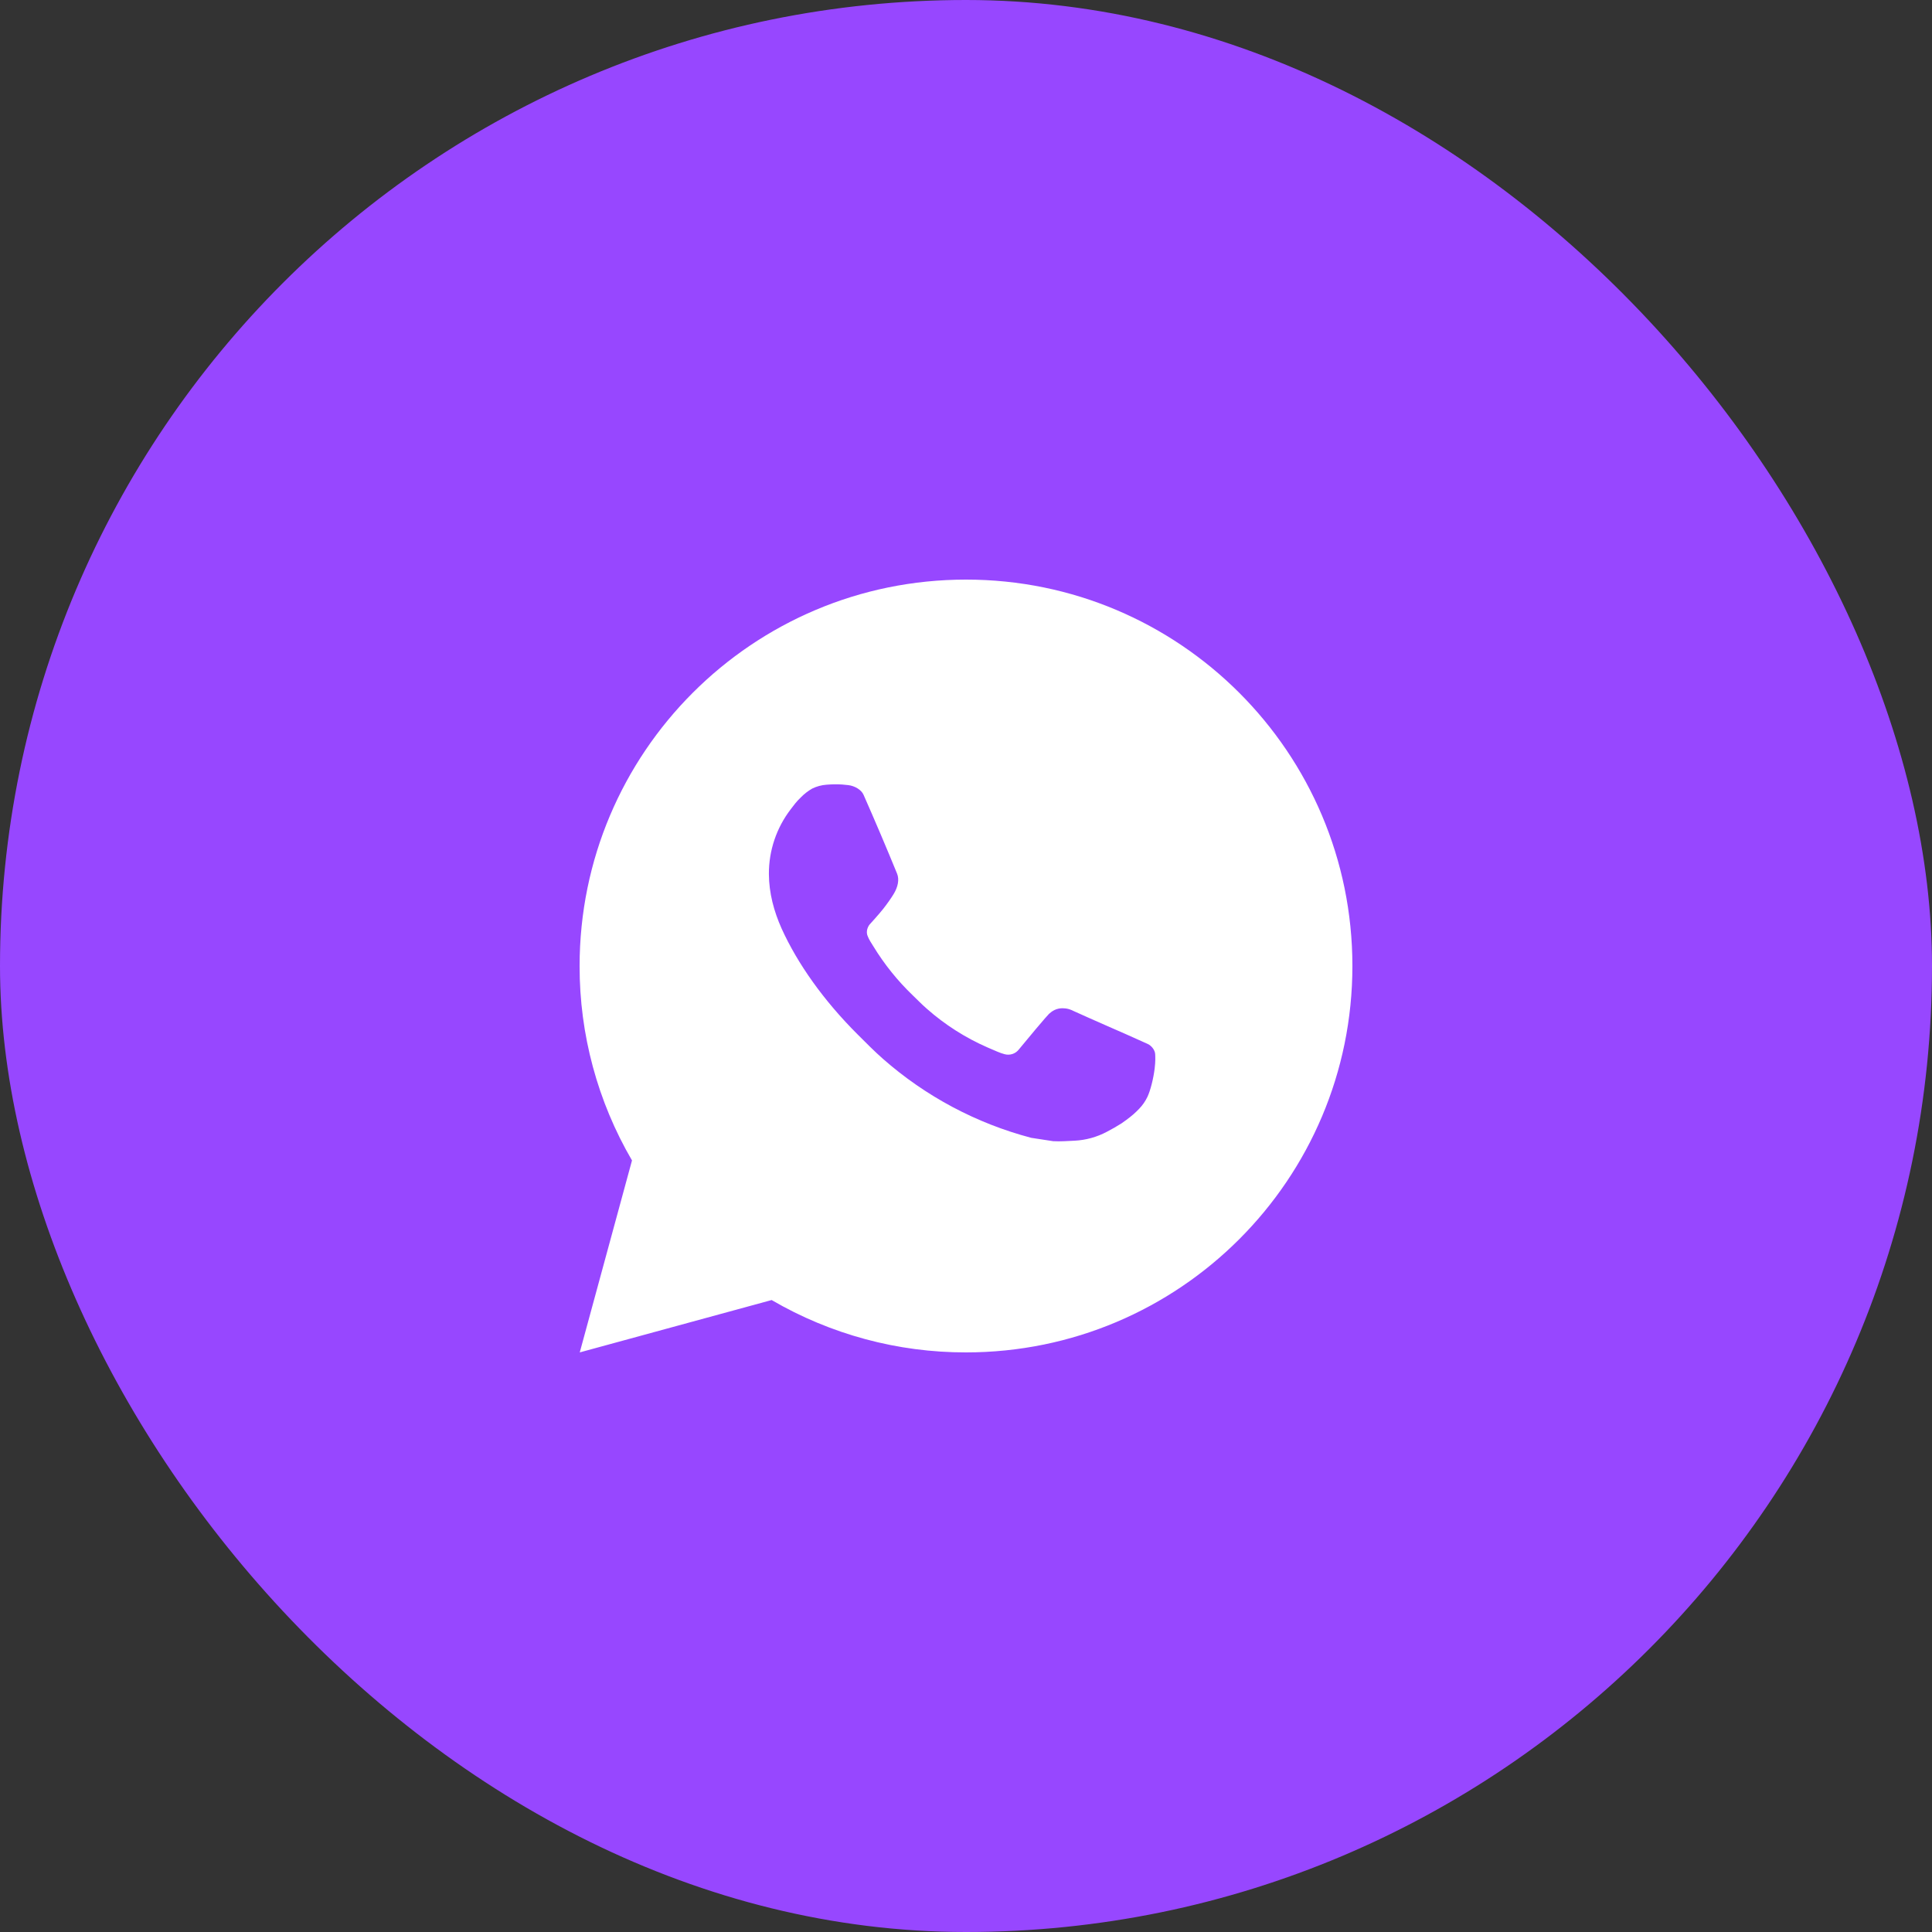
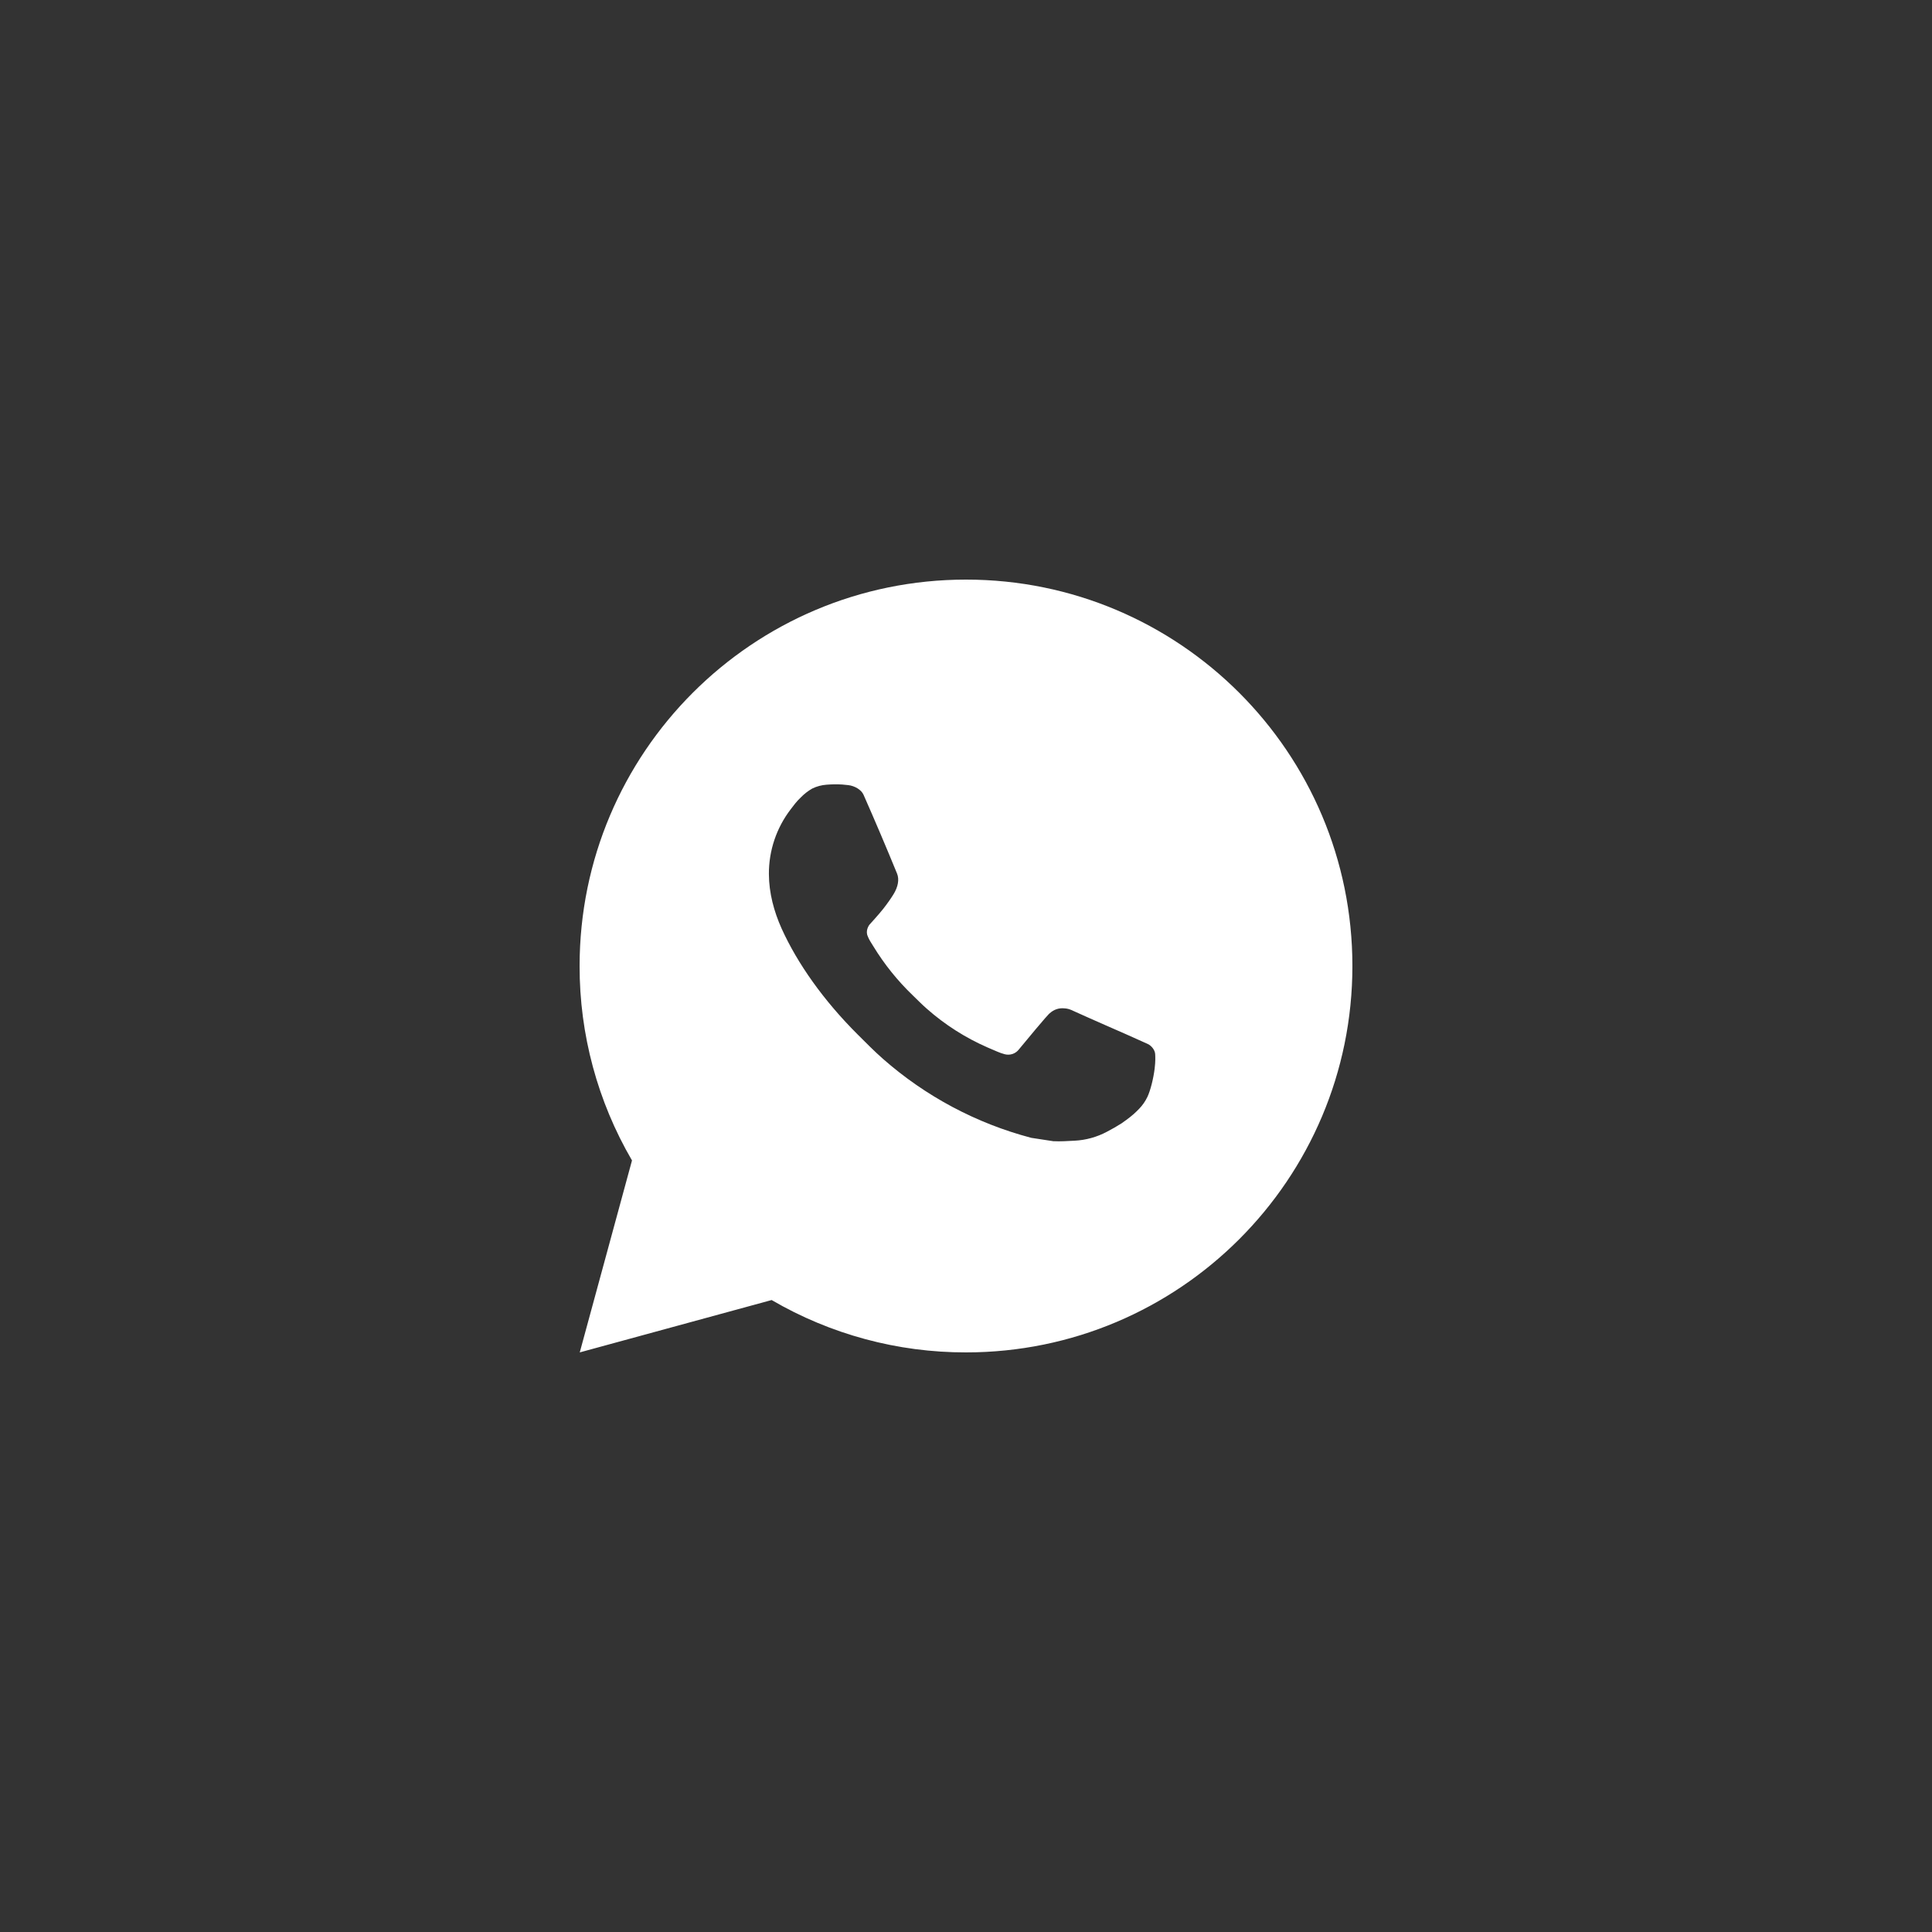
<svg xmlns="http://www.w3.org/2000/svg" width="50" height="50" viewBox="0 0 50 50" fill="none">
  <rect x="0" y="0" width="50" height="50" fill="#333333" stroke="none" />
-   <rect width="50" height="50" rx="25" fill="#9747FF" />
  <path d="M25 15C30.523 15 35 19.477 35 25C35 30.523 30.523 35 25 35C23.233 35.003 21.497 34.535 19.97 33.645L15.004 35L16.356 30.032C15.465 28.505 14.997 26.768 15 25C15 19.477 19.477 15 25 15ZM21.592 20.3L21.392 20.308C21.263 20.317 21.136 20.351 21.02 20.408C20.912 20.47 20.813 20.546 20.726 20.636C20.606 20.749 20.538 20.847 20.465 20.942C20.095 21.423 19.896 22.013 19.899 22.62C19.901 23.11 20.029 23.587 20.229 24.033C20.638 24.935 21.311 25.89 22.199 26.775C22.413 26.988 22.623 27.202 22.849 27.401C23.952 28.372 25.267 29.073 26.689 29.447L27.257 29.534C27.442 29.544 27.627 29.53 27.813 29.521C28.104 29.506 28.389 29.427 28.646 29.29C28.777 29.222 28.905 29.149 29.029 29.07C29.029 29.07 29.071 29.041 29.154 28.98C29.289 28.88 29.372 28.809 29.484 28.692C29.568 28.605 29.638 28.505 29.694 28.39C29.772 28.227 29.85 27.916 29.882 27.657C29.906 27.459 29.899 27.351 29.896 27.284C29.892 27.177 29.803 27.066 29.706 27.019L29.124 26.758C29.124 26.758 28.254 26.379 27.722 26.137C27.666 26.113 27.607 26.099 27.546 26.096C27.478 26.089 27.408 26.096 27.343 26.118C27.278 26.14 27.218 26.176 27.168 26.223C27.163 26.221 27.096 26.278 26.373 27.154C26.331 27.21 26.274 27.252 26.209 27.275C26.143 27.298 26.072 27.301 26.005 27.284C25.94 27.267 25.876 27.245 25.814 27.218C25.69 27.166 25.647 27.146 25.562 27.11C24.988 26.86 24.456 26.521 23.987 26.107C23.861 25.997 23.744 25.877 23.624 25.761C23.231 25.384 22.888 24.958 22.604 24.493L22.545 24.398C22.503 24.334 22.469 24.265 22.443 24.193C22.405 24.046 22.504 23.928 22.504 23.928C22.504 23.928 22.747 23.662 22.86 23.518C22.97 23.378 23.063 23.242 23.123 23.145C23.241 22.955 23.278 22.76 23.216 22.609C22.936 21.925 22.647 21.245 22.348 20.568C22.289 20.434 22.114 20.338 21.955 20.319C21.901 20.312 21.847 20.307 21.793 20.303C21.659 20.295 21.524 20.297 21.39 20.307L21.592 20.3Z" fill="white" />
</svg>